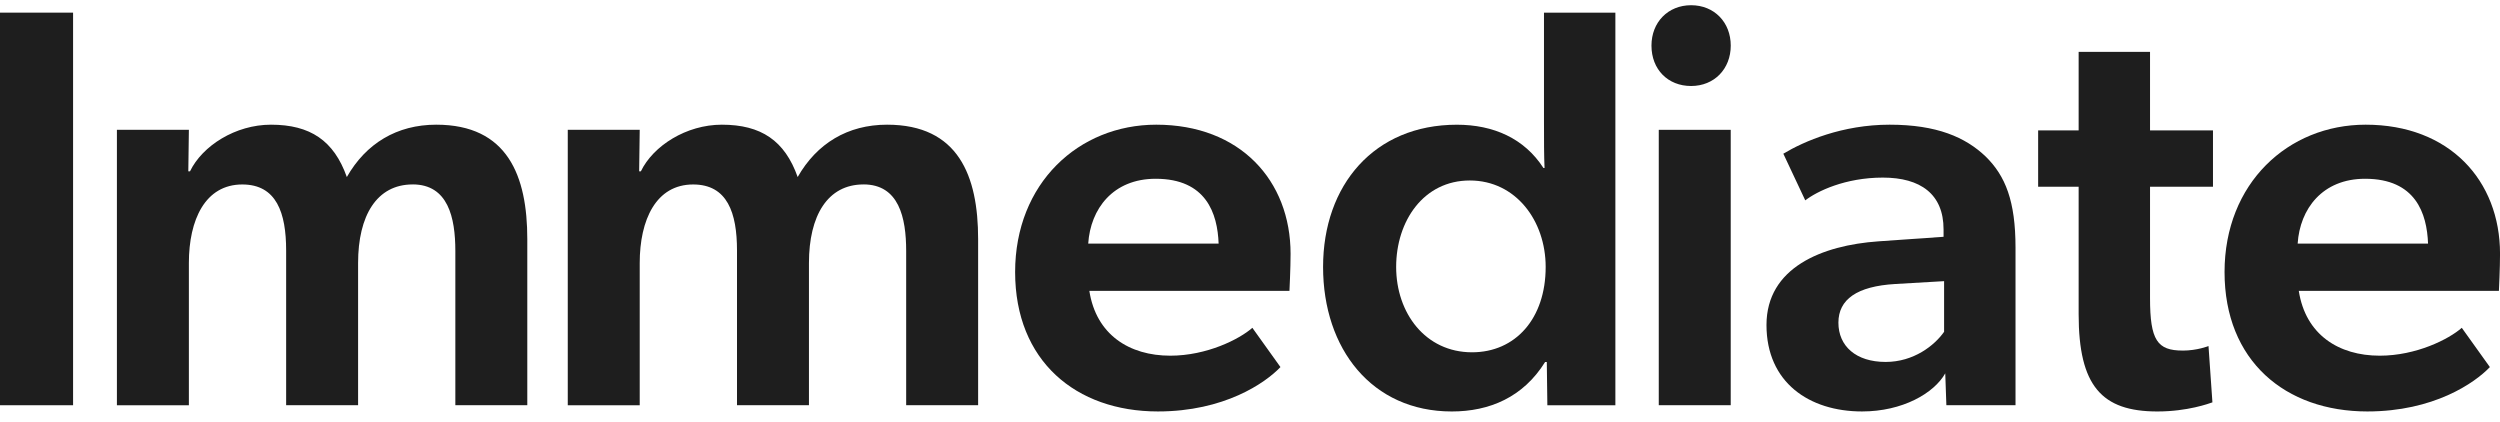
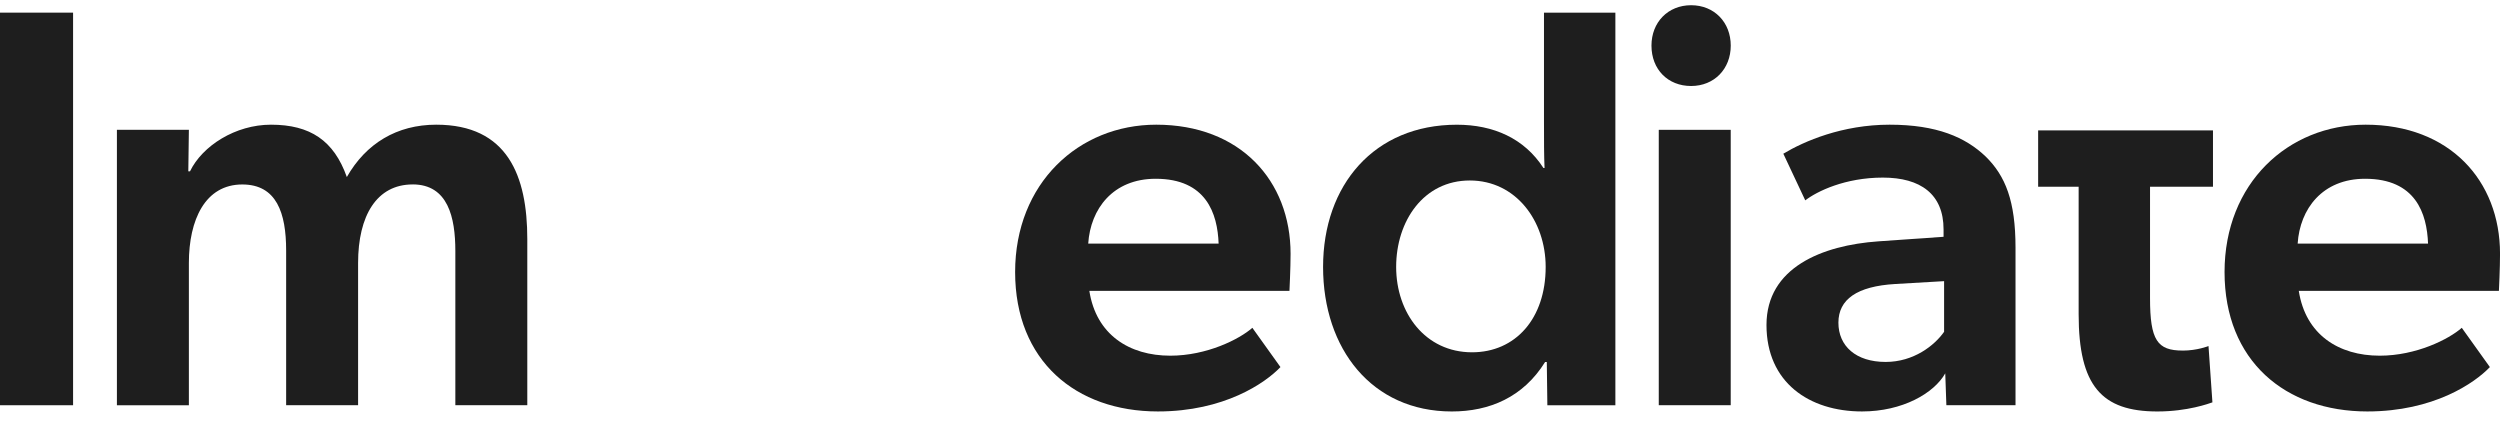
<svg xmlns="http://www.w3.org/2000/svg" width="160" height="27" viewBox="0 0 160 27" fill="none">
  <g clip-path="url(#clip0_6158_14425)">
    <path d="M4.677 0.809V25.935H0V0.809H4.677Z" fill="#1E1E1E" />
    <path d="M26.409 11.804C24.106 11.804 22.918 13.807 22.918 16.83V25.934H18.313V16.029C18.313 13.626 17.701 11.806 15.506 11.806C13.132 11.806 12.088 14.063 12.088 16.832V25.936H7.482V8.307H12.088L12.052 10.967H12.159C12.951 9.328 15.074 7.98 17.34 7.98C19.858 7.98 21.37 8.999 22.197 11.33C23.421 9.181 25.399 7.98 27.918 7.98C32.488 7.98 33.747 11.257 33.747 15.299V25.932H29.142V16.064C29.142 13.915 28.674 11.802 26.407 11.802L26.409 11.804Z" fill="#1E1E1E" />
-     <path d="M55.263 11.804C52.961 11.804 51.773 13.807 51.773 16.83V25.934H47.168V16.029C47.168 13.626 46.556 11.806 44.361 11.806C41.986 11.806 40.942 14.063 40.942 16.832V25.936H36.337V8.307H40.942L40.906 10.967H41.014C41.805 9.328 43.928 7.98 46.195 7.98C48.713 7.98 50.224 8.999 51.051 11.33C52.275 9.181 54.253 7.98 56.771 7.98C61.34 7.98 62.6 11.257 62.6 15.299V25.932H57.995V16.064C57.995 13.915 57.527 11.802 55.26 11.802L55.263 11.804Z" fill="#1E1E1E" />
    <path d="M74.898 22.764C77.236 22.764 79.323 21.709 80.151 20.98L81.949 23.493C80.978 24.512 78.351 26.333 74.106 26.333C68.853 26.333 64.968 23.093 64.968 17.411C64.968 11.73 69.033 7.98 73.999 7.98C79.359 7.98 82.597 11.548 82.597 16.247C82.597 17.157 82.525 18.614 82.525 18.614H69.718C70.151 21.418 72.272 22.764 74.899 22.764H74.898ZM69.645 15.591H77.992C77.92 13.66 77.2 11.441 73.963 11.441C71.228 11.441 69.79 13.37 69.646 15.591H69.645Z" fill="#1E1E1E" />
    <path d="M98.887 23.167C97.484 25.424 95.326 26.334 92.914 26.334C87.805 26.334 84.677 22.329 84.677 17.085C84.677 11.841 87.95 7.982 93.239 7.982C95.578 7.982 97.555 8.855 98.779 10.75H98.851C98.815 9.949 98.815 9.002 98.815 7.764V0.809H103.384V25.935H99.031L98.995 23.167H98.887ZM98.923 17.085C98.923 14.136 97.017 11.551 94.067 11.551C91.116 11.551 89.354 14.136 89.354 17.085C89.354 20.035 91.224 22.547 94.21 22.547C96.981 22.547 98.923 20.399 98.923 17.085Z" fill="#1E1E1E" />
    <path d="M105.694 2.919C105.694 1.426 106.749 0.334 108.231 0.334C109.713 0.334 110.768 1.427 110.768 2.919C110.768 4.41 109.713 5.504 108.231 5.504C106.749 5.504 105.694 4.448 105.694 2.919Z" fill="#1E1E1E" />
    <path d="M110.766 8.309H106.161V25.933H110.766V8.309Z" fill="#1E1E1E" />
    <path d="M119.171 26.333C115.788 26.333 113.055 24.477 113.055 20.799C113.055 17.121 116.617 15.7 120.215 15.446L124.388 15.155V14.681C124.388 12.423 122.913 11.366 120.503 11.366C118.092 11.366 116.292 12.24 115.537 12.823L114.133 9.837C115.465 9.036 117.911 7.98 120.933 7.98C123.956 7.98 125.79 8.782 127.085 10.02C128.345 11.257 128.993 12.861 128.993 15.847V25.934H124.568L124.496 23.894C123.776 25.169 121.761 26.333 119.171 26.333ZM117.658 20.652C117.658 22.145 118.774 23.164 120.68 23.164C122.479 23.164 123.81 22.108 124.422 21.235V17.994L121.292 18.176C118.846 18.321 117.658 19.159 117.658 20.652Z" fill="#1E1E1E" />
-     <path d="M139.689 22.438C140.624 22.438 141.344 22.147 141.344 22.147L141.595 25.751C141.38 25.824 140.012 26.334 138.07 26.334C134.508 26.334 133.033 24.696 133.033 20.108V11.95H130.441V8.346H133.033V3.32H137.602V8.346H141.631V11.95H137.602V19.087C137.602 21.78 138.07 22.436 139.689 22.436V22.438Z" fill="#1E1E1E" />
+     <path d="M139.689 22.438C140.624 22.438 141.344 22.147 141.344 22.147L141.595 25.751C141.38 25.824 140.012 26.334 138.07 26.334C134.508 26.334 133.033 24.696 133.033 20.108V11.95H130.441V8.346H133.033H137.602V8.346H141.631V11.95H137.602V19.087C137.602 21.78 138.07 22.436 139.689 22.436V22.438Z" fill="#1E1E1E" />
    <path d="M152.301 22.764C154.639 22.764 156.727 21.709 157.554 20.98L159.352 23.493C158.381 24.512 155.754 26.333 151.51 26.333C146.257 26.333 142.371 23.093 142.371 17.411C142.371 11.73 146.436 7.98 151.402 7.98C156.763 7.98 160.002 11.548 160.002 16.247C160.002 17.157 159.93 18.614 159.93 18.614H147.122C147.554 21.418 149.675 22.764 152.303 22.764H152.301ZM147.048 15.591H155.395C155.323 13.66 154.604 11.441 151.366 11.441C148.631 11.441 147.193 13.37 147.05 15.591H147.048Z" fill="#1E1E1E" />
  </g>
  <defs>
    <clipPath id="clip0_6158_14425">
      <rect width="160" height="26" fill="white" transform="translate(0 0.334)" />
    </clipPath>
  </defs>
</svg>